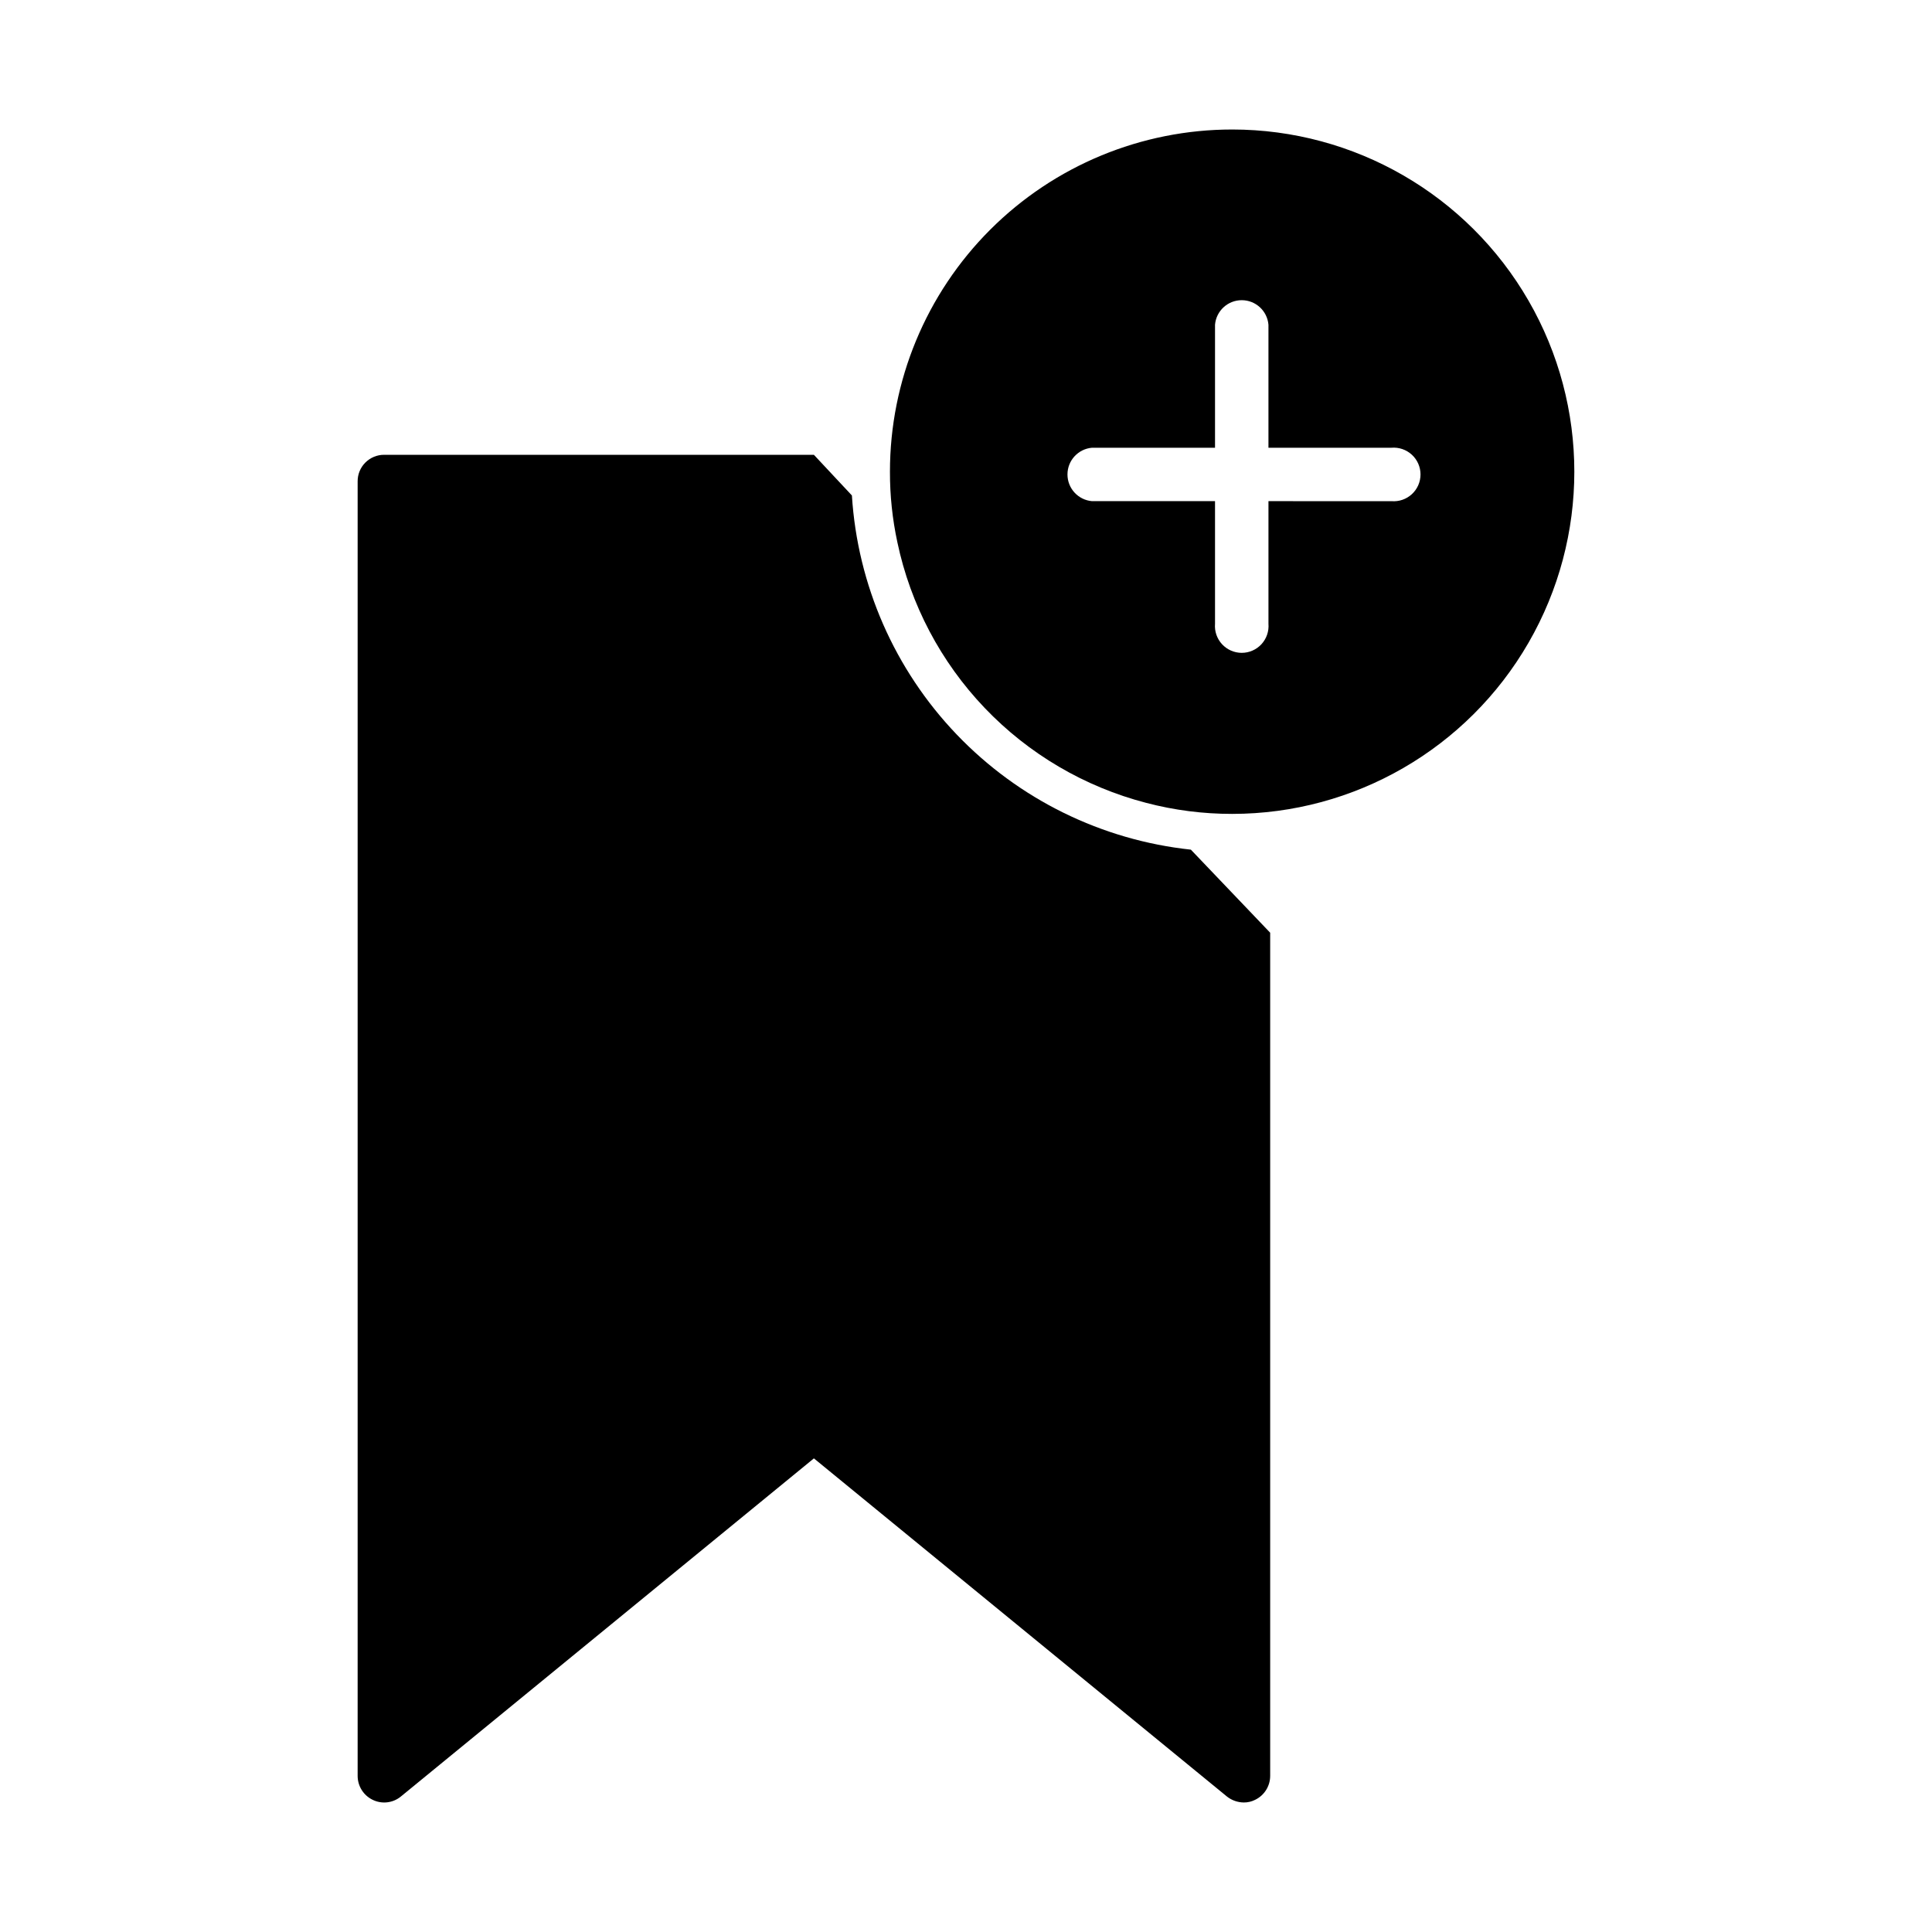
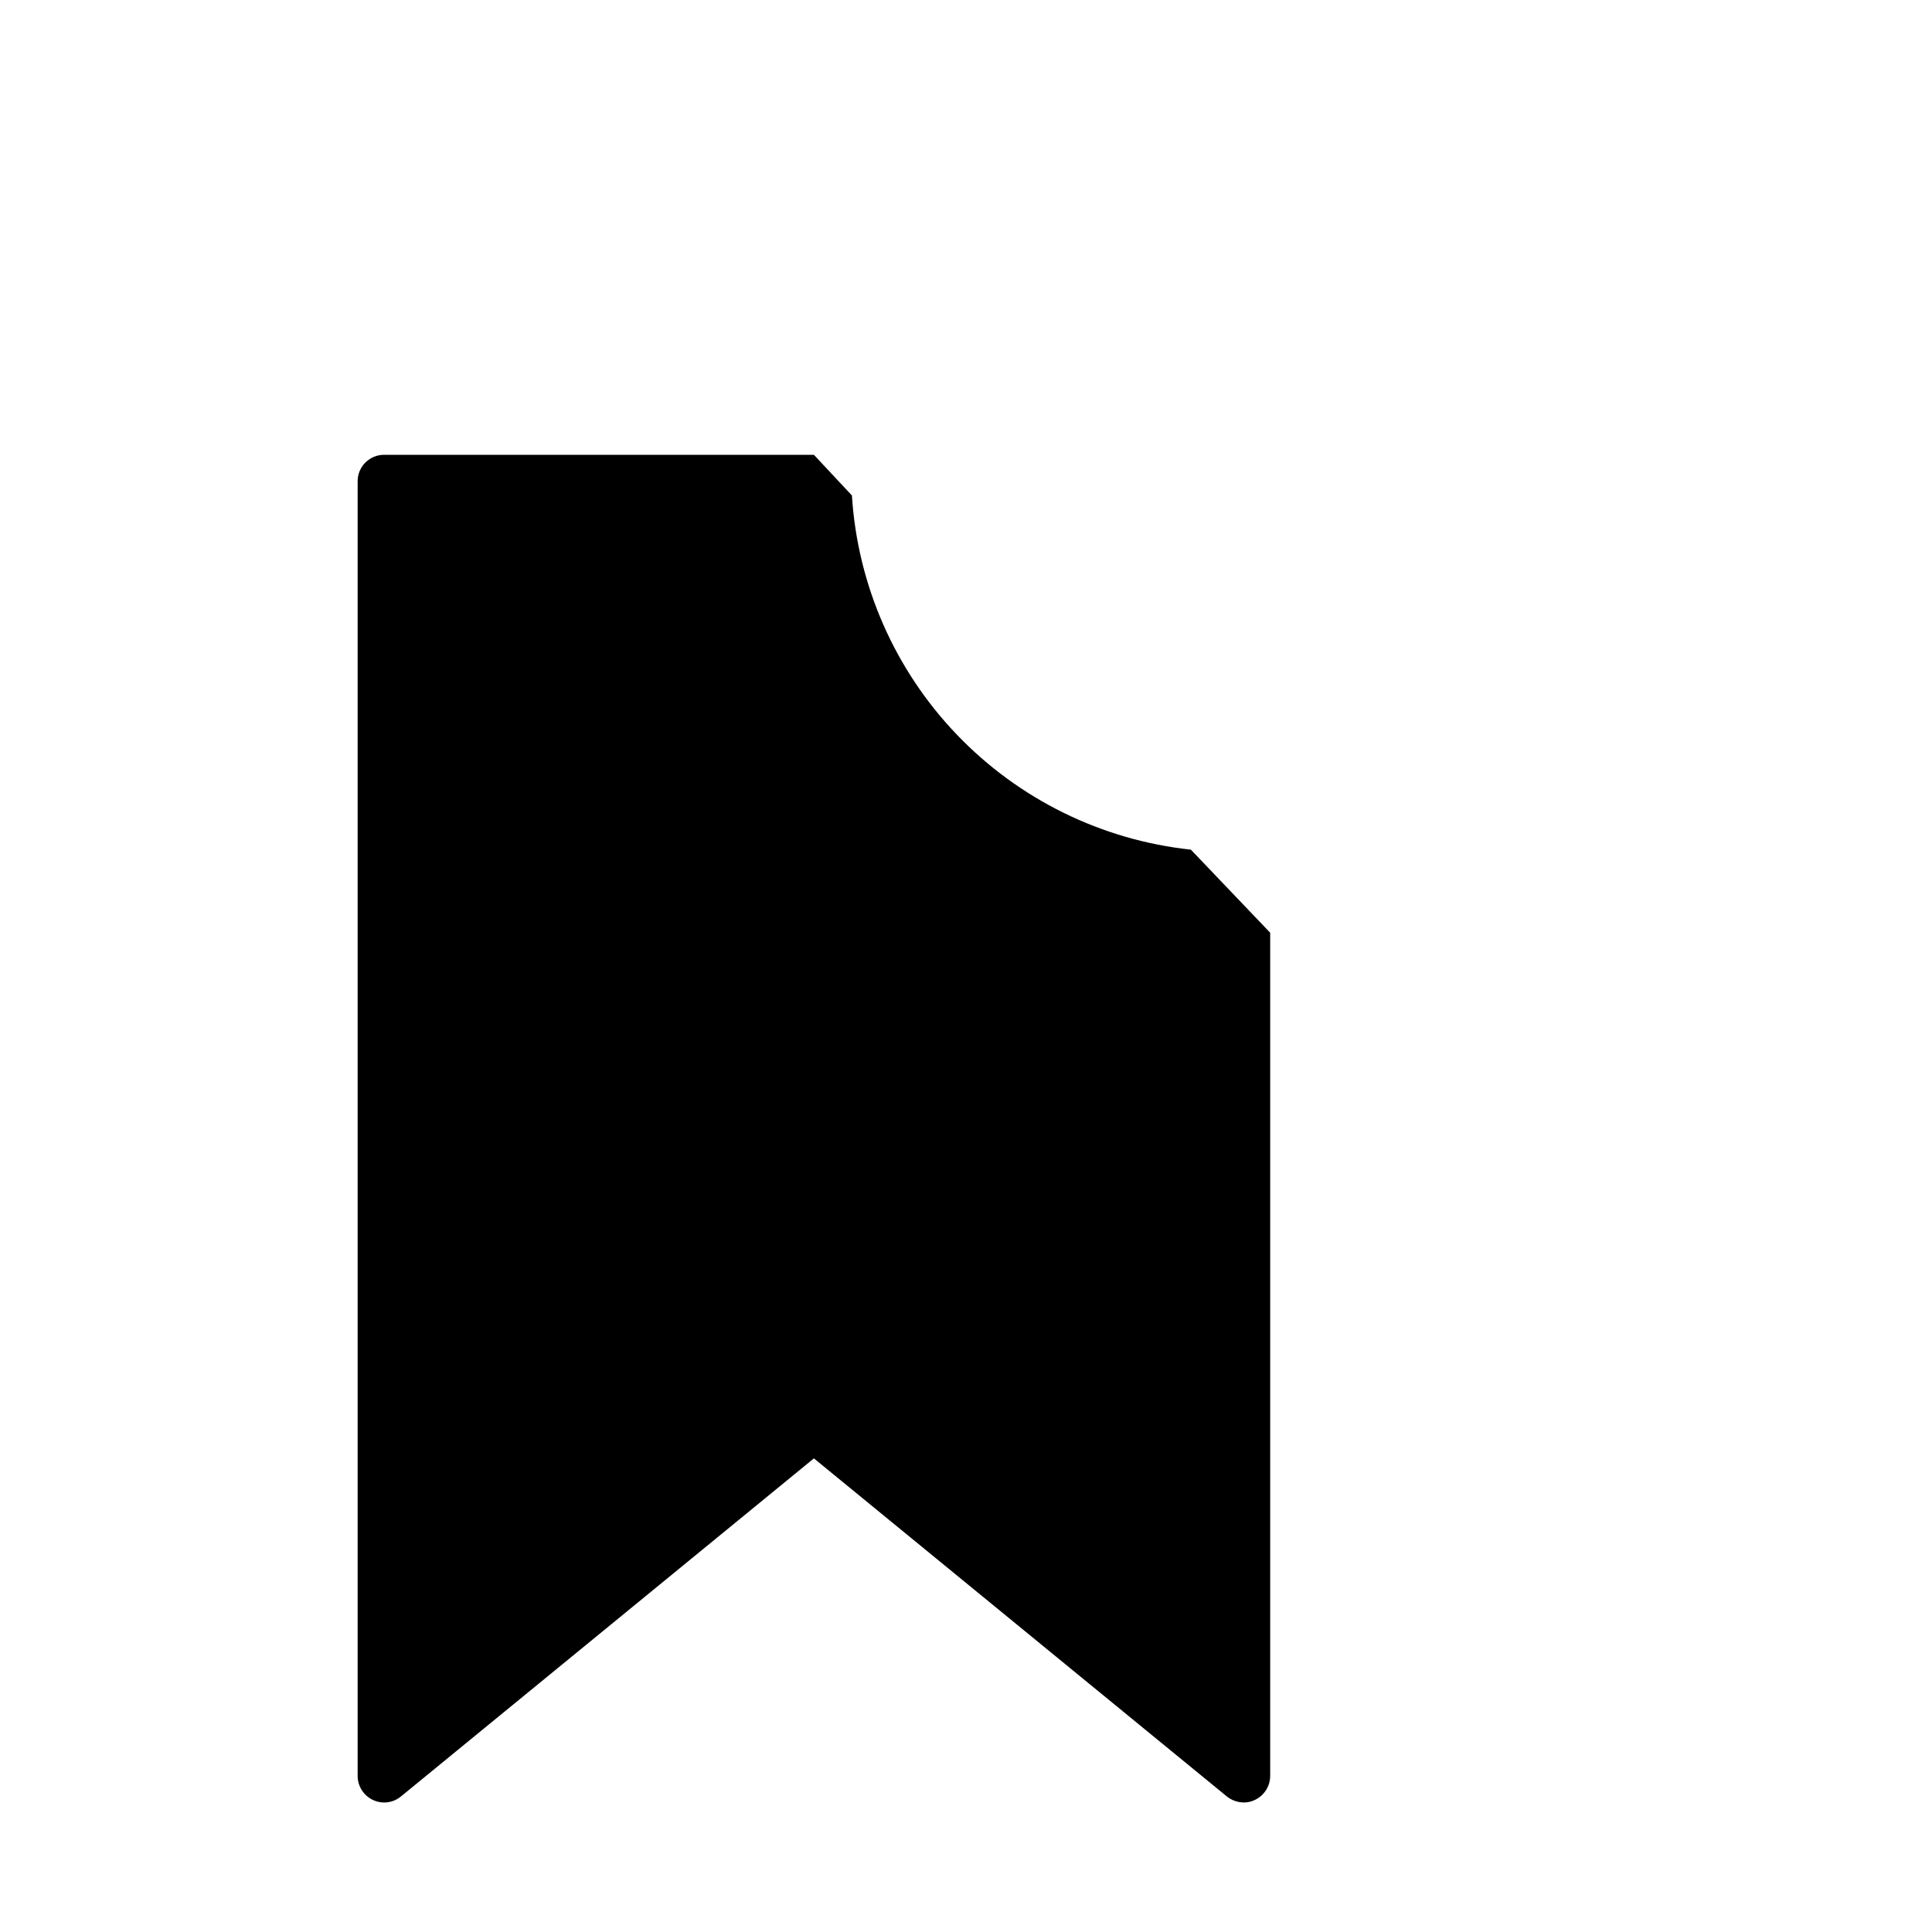
<svg xmlns="http://www.w3.org/2000/svg" fill="#000000" width="800px" height="800px" version="1.1" viewBox="144 144 512 512">
  <g>
-     <path d="m480.61 391.18v223.44c0 2.703-1.547 5.172-3.981 6.348-0.938 0.477-1.973 0.719-3.023 0.707-1.609-0.02-3.168-0.566-4.434-1.562l-109.48-89.629-109.48 89.629c-2.106 1.719-5.016 2.051-7.457 0.855-2.434-1.176-3.977-3.644-3.977-6.348v-343.04c-0.016-1.867 0.715-3.66 2.031-4.984s3.106-2.07 4.969-2.07h113.91l10.078 10.781h-0.004c1.492 23.73 11.328 46.164 27.77 63.34 16.438 17.18 38.422 27.988 62.059 30.52z" />
-     <path d="m470.53 178.32c-24.051 0-47.117 9.551-64.125 26.559-17.004 17.008-26.559 40.074-26.559 64.125-0.016 6.281 0.645 12.551 1.965 18.691 3.477 16.508 11.492 31.719 23.145 43.922 11.648 12.199 26.473 20.91 42.801 25.152 7.434 1.949 15.09 2.93 22.773 2.922 32.398 0 62.336-17.285 78.535-45.344 16.199-28.059 16.199-62.629 0-90.688-16.199-28.059-46.137-45.34-78.535-45.34zm42.219 98.496-32.594-0.004v32.496c0.164 1.98-0.504 3.941-1.852 5.406-1.344 1.461-3.242 2.297-5.231 2.297-1.984 0-3.883-0.836-5.227-2.297-1.348-1.465-2.016-3.426-1.852-5.406v-32.496h-32.594c-3.68-0.309-6.508-3.387-6.508-7.078 0-3.691 2.828-6.769 6.508-7.078h32.594v-32.598c0.312-3.676 3.387-6.504 7.078-6.504 3.695 0 6.769 2.828 7.082 6.504v32.598h32.598-0.004c1.98-0.168 3.941 0.504 5.406 1.848 1.465 1.348 2.297 3.242 2.297 5.231s-0.832 3.887-2.297 5.231-3.426 2.016-5.406 1.848z" />
+     <path d="m480.61 391.18v223.44c0 2.703-1.547 5.172-3.981 6.348-0.938 0.477-1.973 0.719-3.023 0.707-1.609-0.02-3.168-0.566-4.434-1.562l-109.48-89.629-109.48 89.629c-2.106 1.719-5.016 2.051-7.457 0.855-2.434-1.176-3.977-3.644-3.977-6.348v-343.04c-0.016-1.867 0.715-3.66 2.031-4.984s3.106-2.07 4.969-2.07h113.91l10.078 10.781c1.492 23.73 11.328 46.164 27.77 63.34 16.438 17.18 38.422 27.988 62.059 30.52z" />
  </g>
</svg>